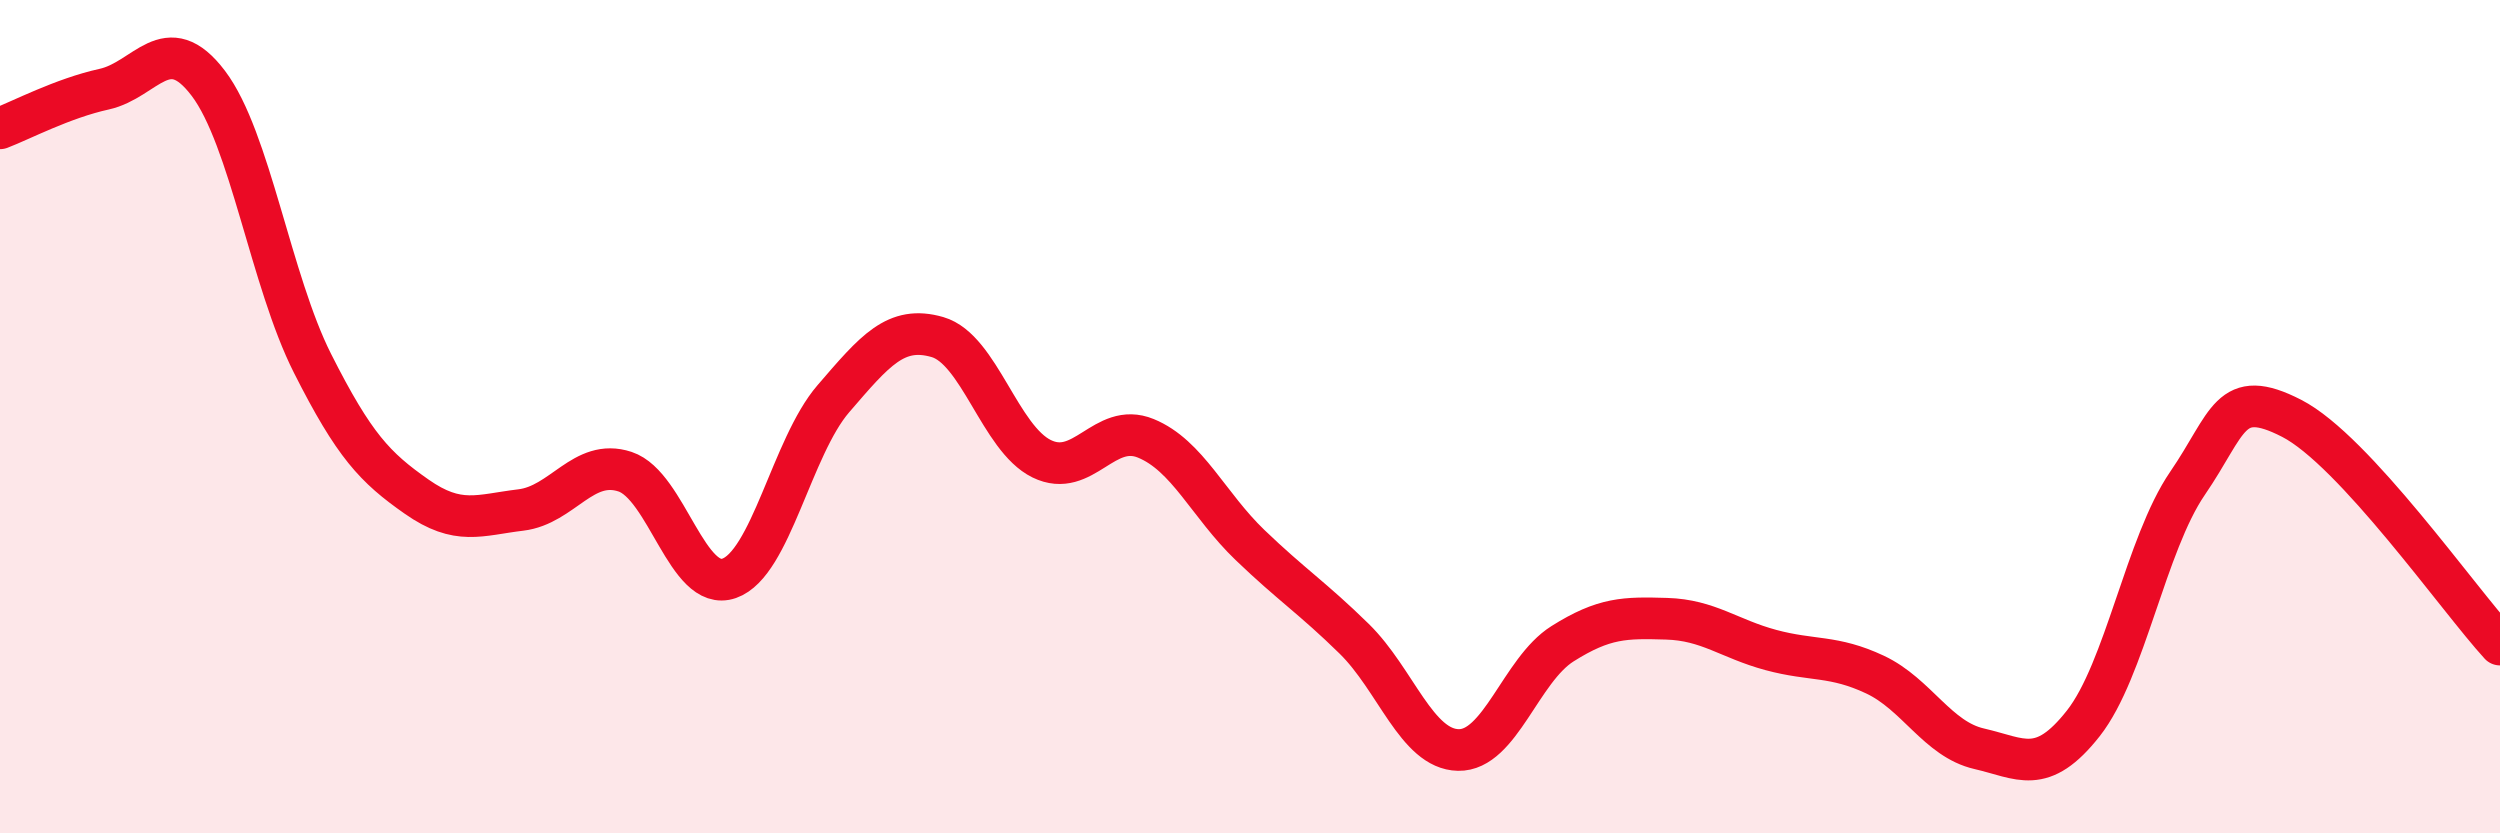
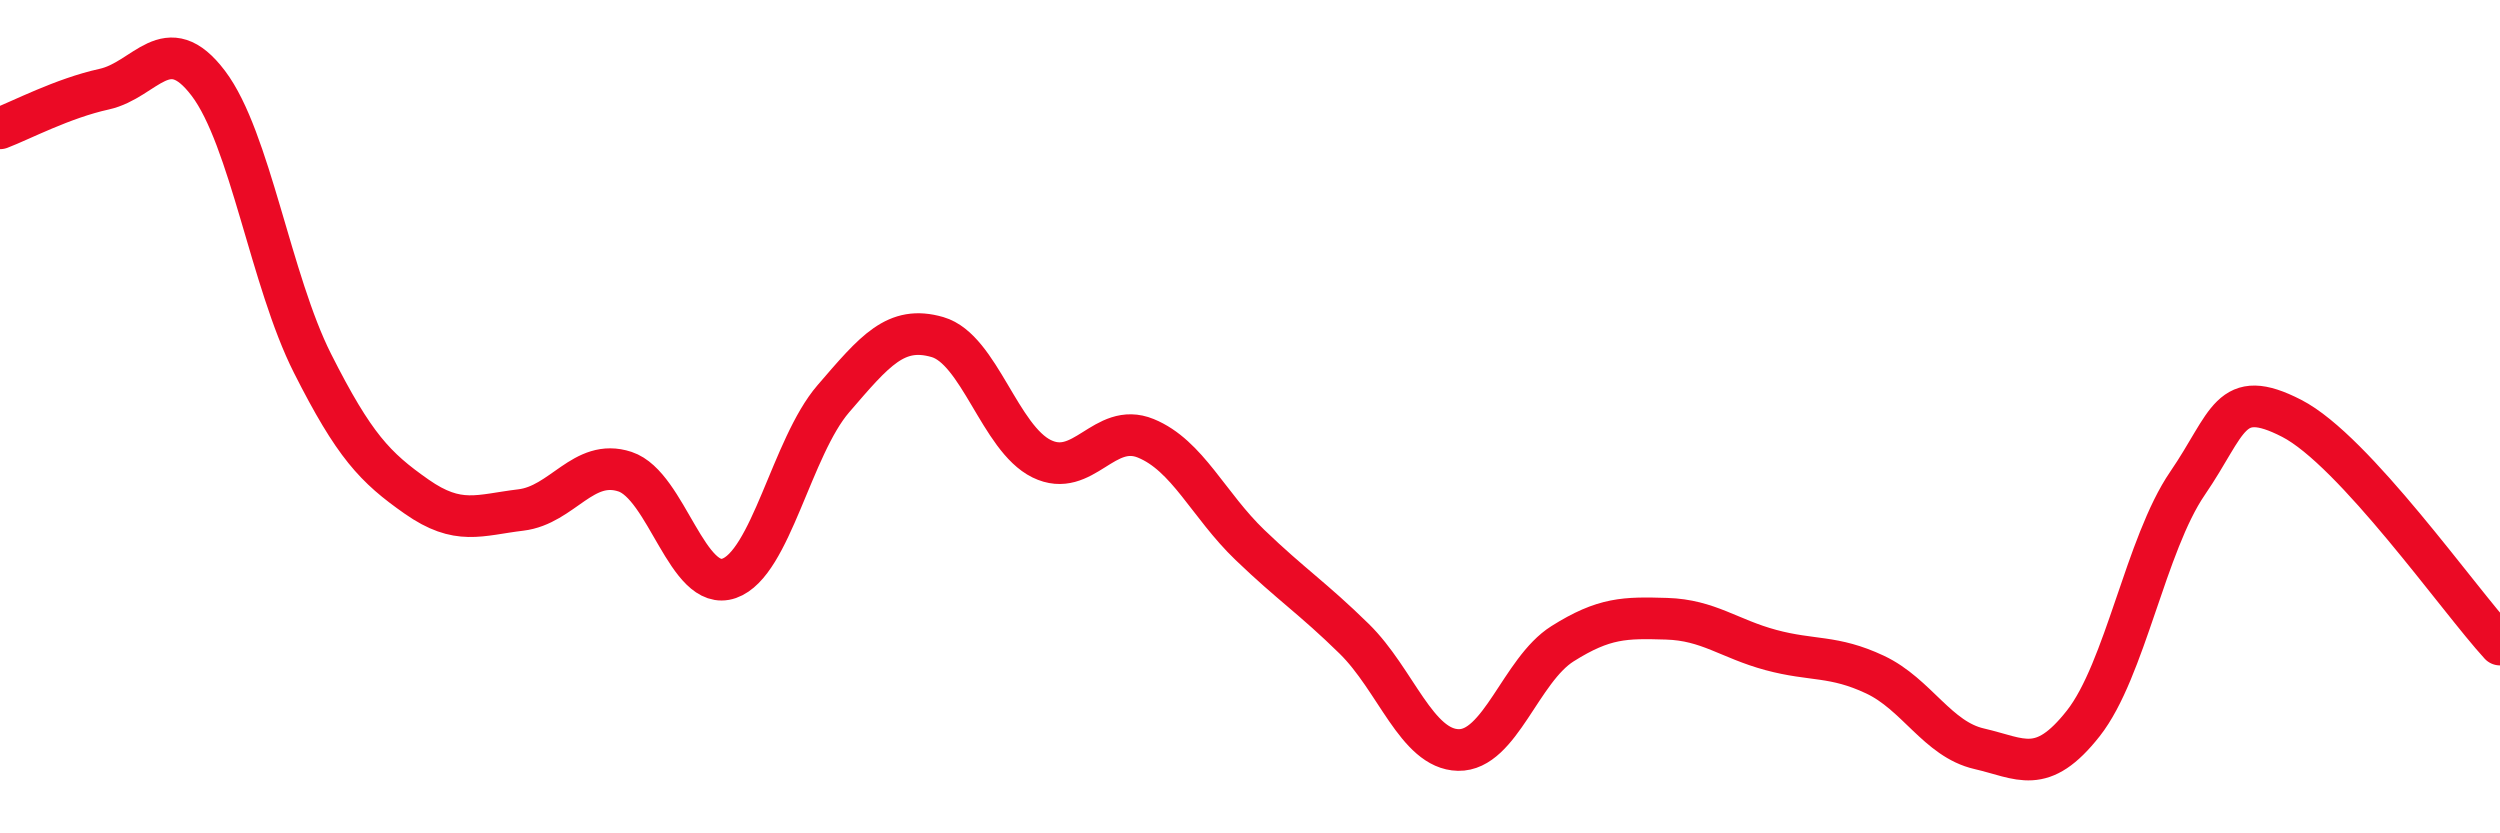
<svg xmlns="http://www.w3.org/2000/svg" width="60" height="20" viewBox="0 0 60 20">
-   <path d="M 0,3.08 C 0.5,2.89 1.5,2.36 2.5,2.14 C 3.5,1.92 4,0.68 5,2 C 6,3.32 6.5,6.74 7.5,8.72 C 8.5,10.7 9,11.22 10,11.92 C 11,12.62 11.5,12.36 12.5,12.24 C 13.5,12.12 14,10.99 15,11.32 C 16,11.65 16.5,14.23 17.5,13.88 C 18.5,13.53 19,10.73 20,9.57 C 21,8.41 21.5,7.8 22.5,8.09 C 23.5,8.38 24,10.52 25,11.01 C 26,11.5 26.5,10.11 27.5,10.52 C 28.5,10.93 29,12.12 30,13.08 C 31,14.04 31.5,14.35 32.5,15.33 C 33.5,16.31 34,17.98 35,18 C 36,18.02 36.5,16.08 37.5,15.45 C 38.5,14.82 39,14.82 40,14.85 C 41,14.88 41.5,15.33 42.5,15.6 C 43.5,15.87 44,15.72 45,16.19 C 46,16.66 46.5,17.74 47.5,17.97 C 48.5,18.2 49,18.63 50,17.36 C 51,16.09 51.5,13.06 52.5,11.6 C 53.5,10.14 53.5,9.27 55,10.04 C 56.5,10.81 59,14.38 60,15.47L60 20L0 20Z" fill="#EB0A25" opacity="0.1" stroke-linecap="round" stroke-linejoin="round" />
  <path d="M 0,3.08 C 0.5,2.89 1.5,2.36 2.5,2.14 C 3.5,1.92 4,0.68 5,2 C 6,3.32 6.5,6.74 7.5,8.72 C 8.5,10.7 9,11.22 10,11.92 C 11,12.62 11.5,12.36 12.5,12.24 C 13.5,12.12 14,10.99 15,11.32 C 16,11.65 16.5,14.23 17.5,13.88 C 18.5,13.53 19,10.73 20,9.57 C 21,8.41 21.5,7.8 22.5,8.09 C 23.5,8.38 24,10.52 25,11.01 C 26,11.5 26.5,10.11 27.5,10.52 C 28.5,10.93 29,12.12 30,13.08 C 31,14.04 31.5,14.35 32.5,15.33 C 33.5,16.31 34,17.98 35,18 C 36,18.02 36.5,16.08 37.5,15.45 C 38.5,14.82 39,14.82 40,14.85 C 41,14.88 41.5,15.33 42.5,15.6 C 43.5,15.87 44,15.72 45,16.19 C 46,16.66 46.5,17.74 47.5,17.97 C 48.5,18.2 49,18.63 50,17.36 C 51,16.09 51.5,13.06 52.5,11.6 C 53.5,10.14 53.5,9.27 55,10.04 C 56.5,10.81 59,14.38 60,15.47" stroke="#EB0A25" stroke-width="1" fill="none" stroke-linecap="round" stroke-linejoin="round" />
</svg>